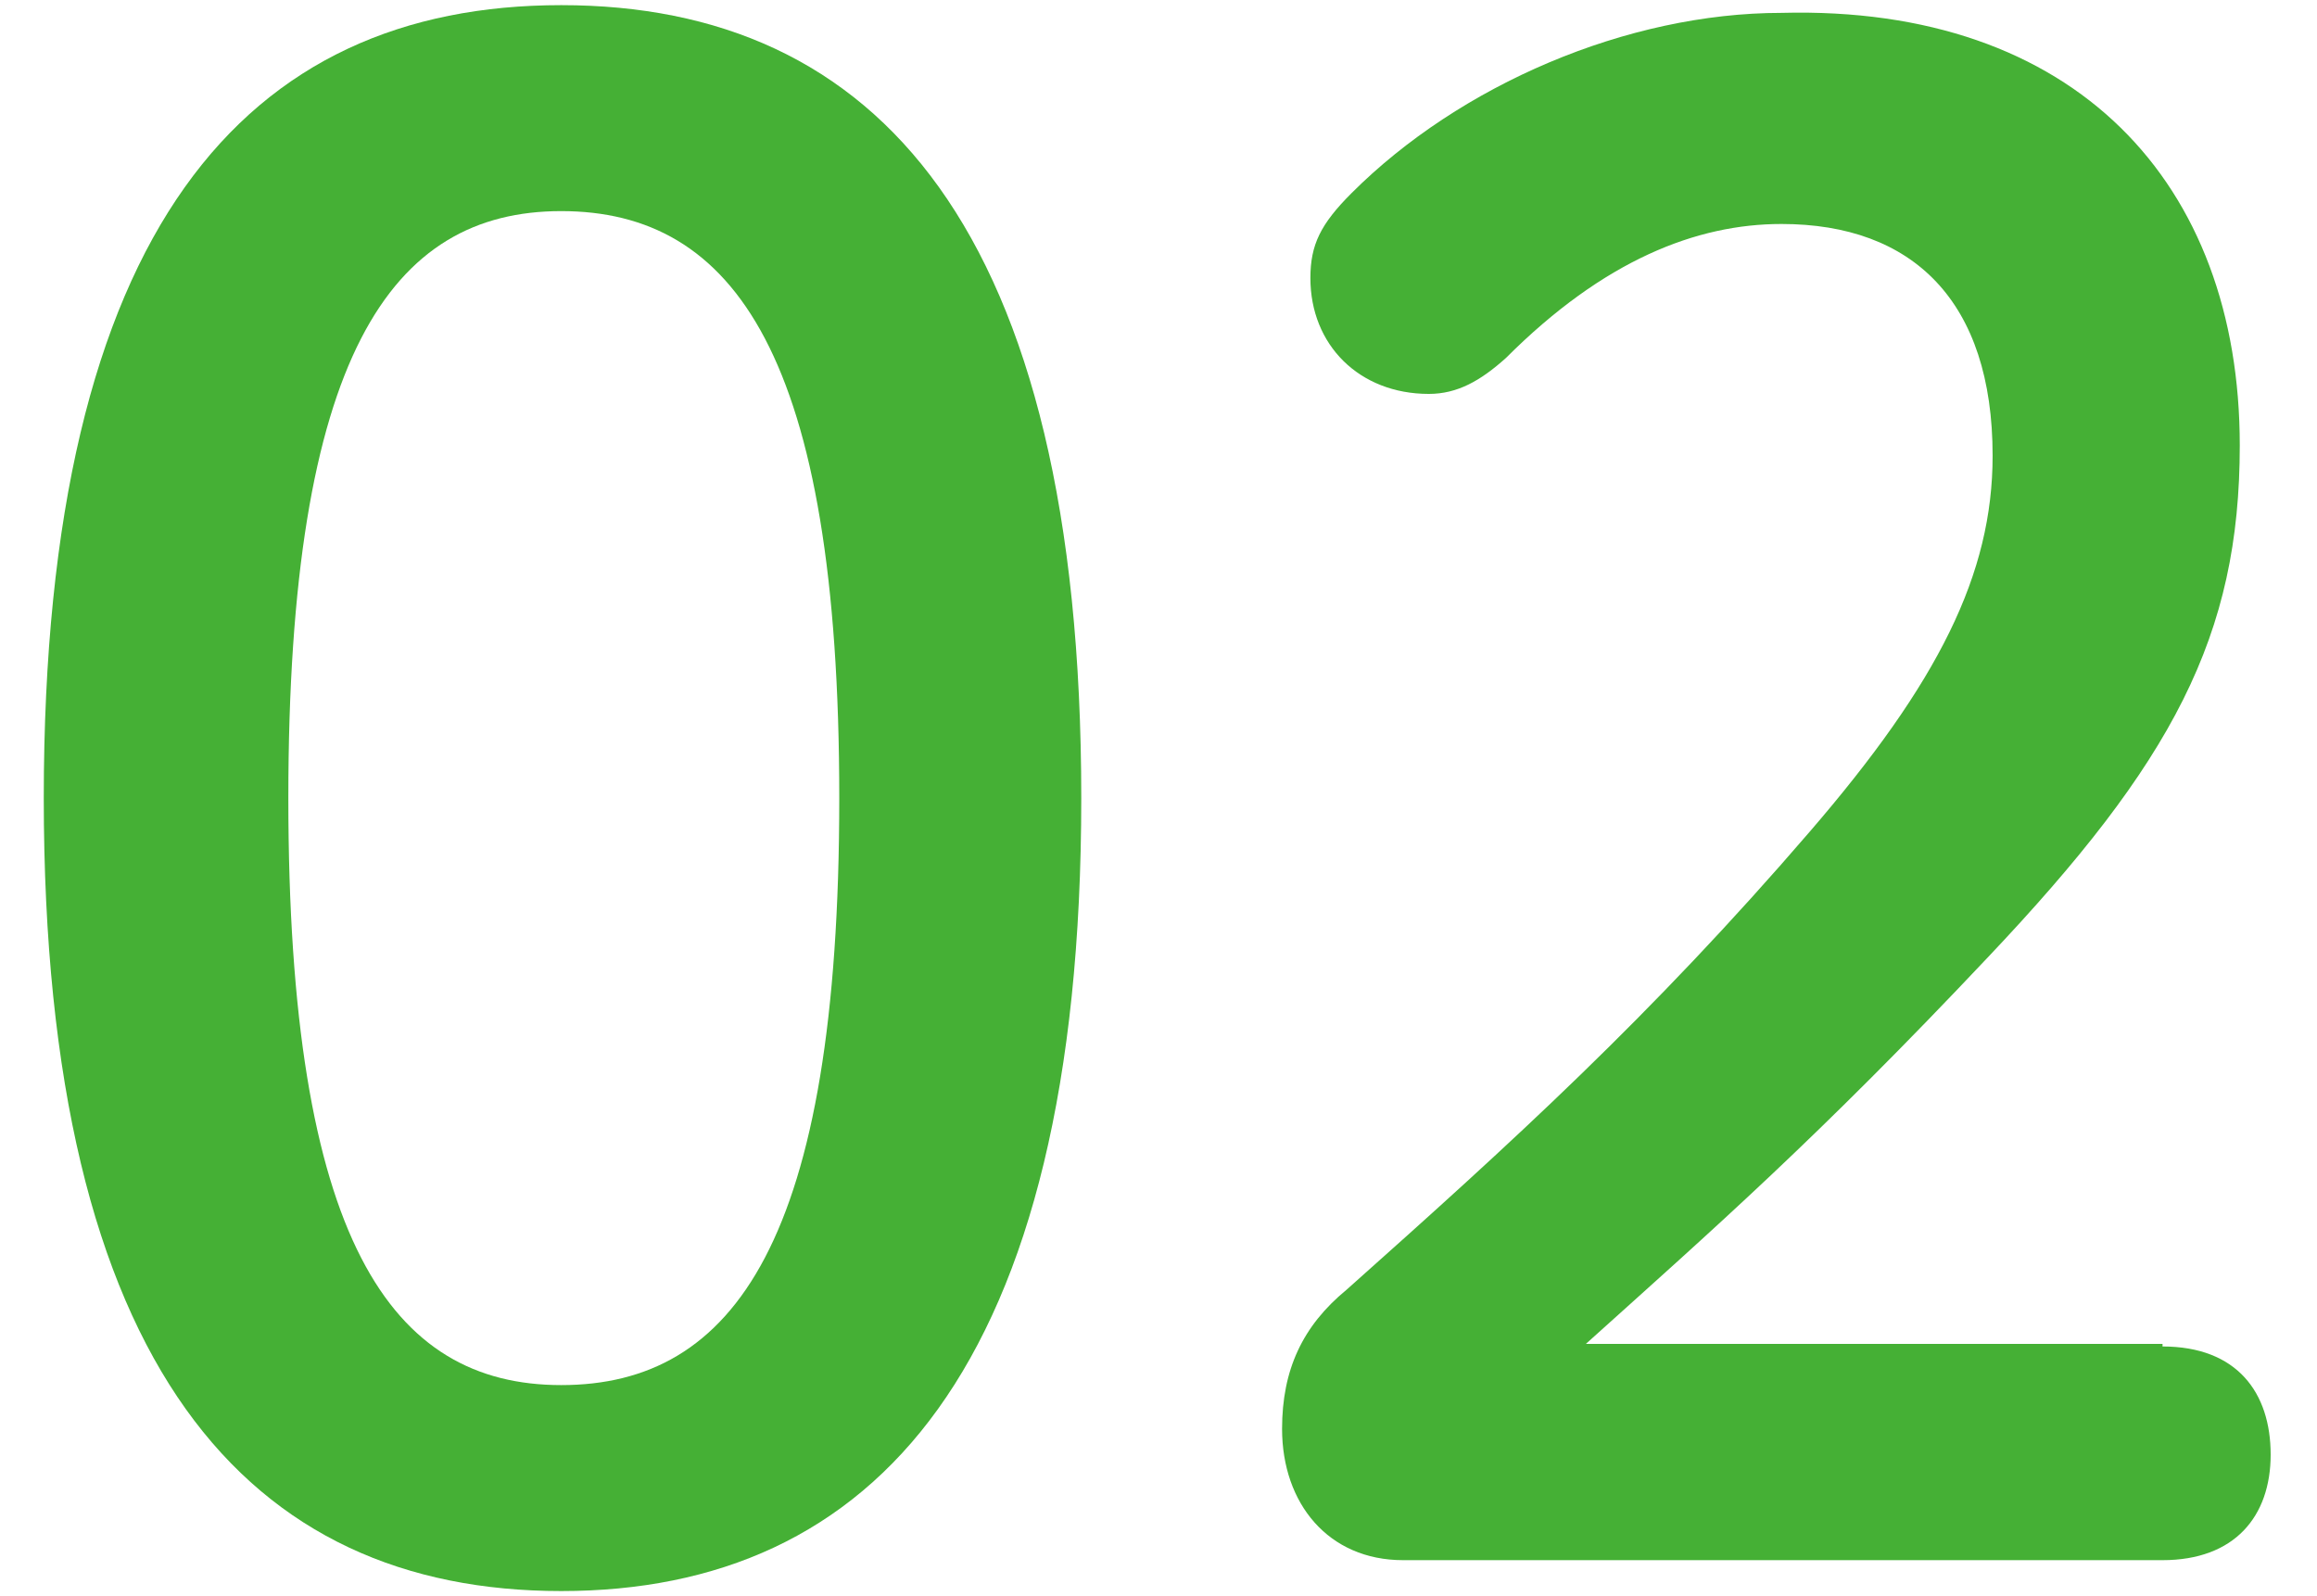
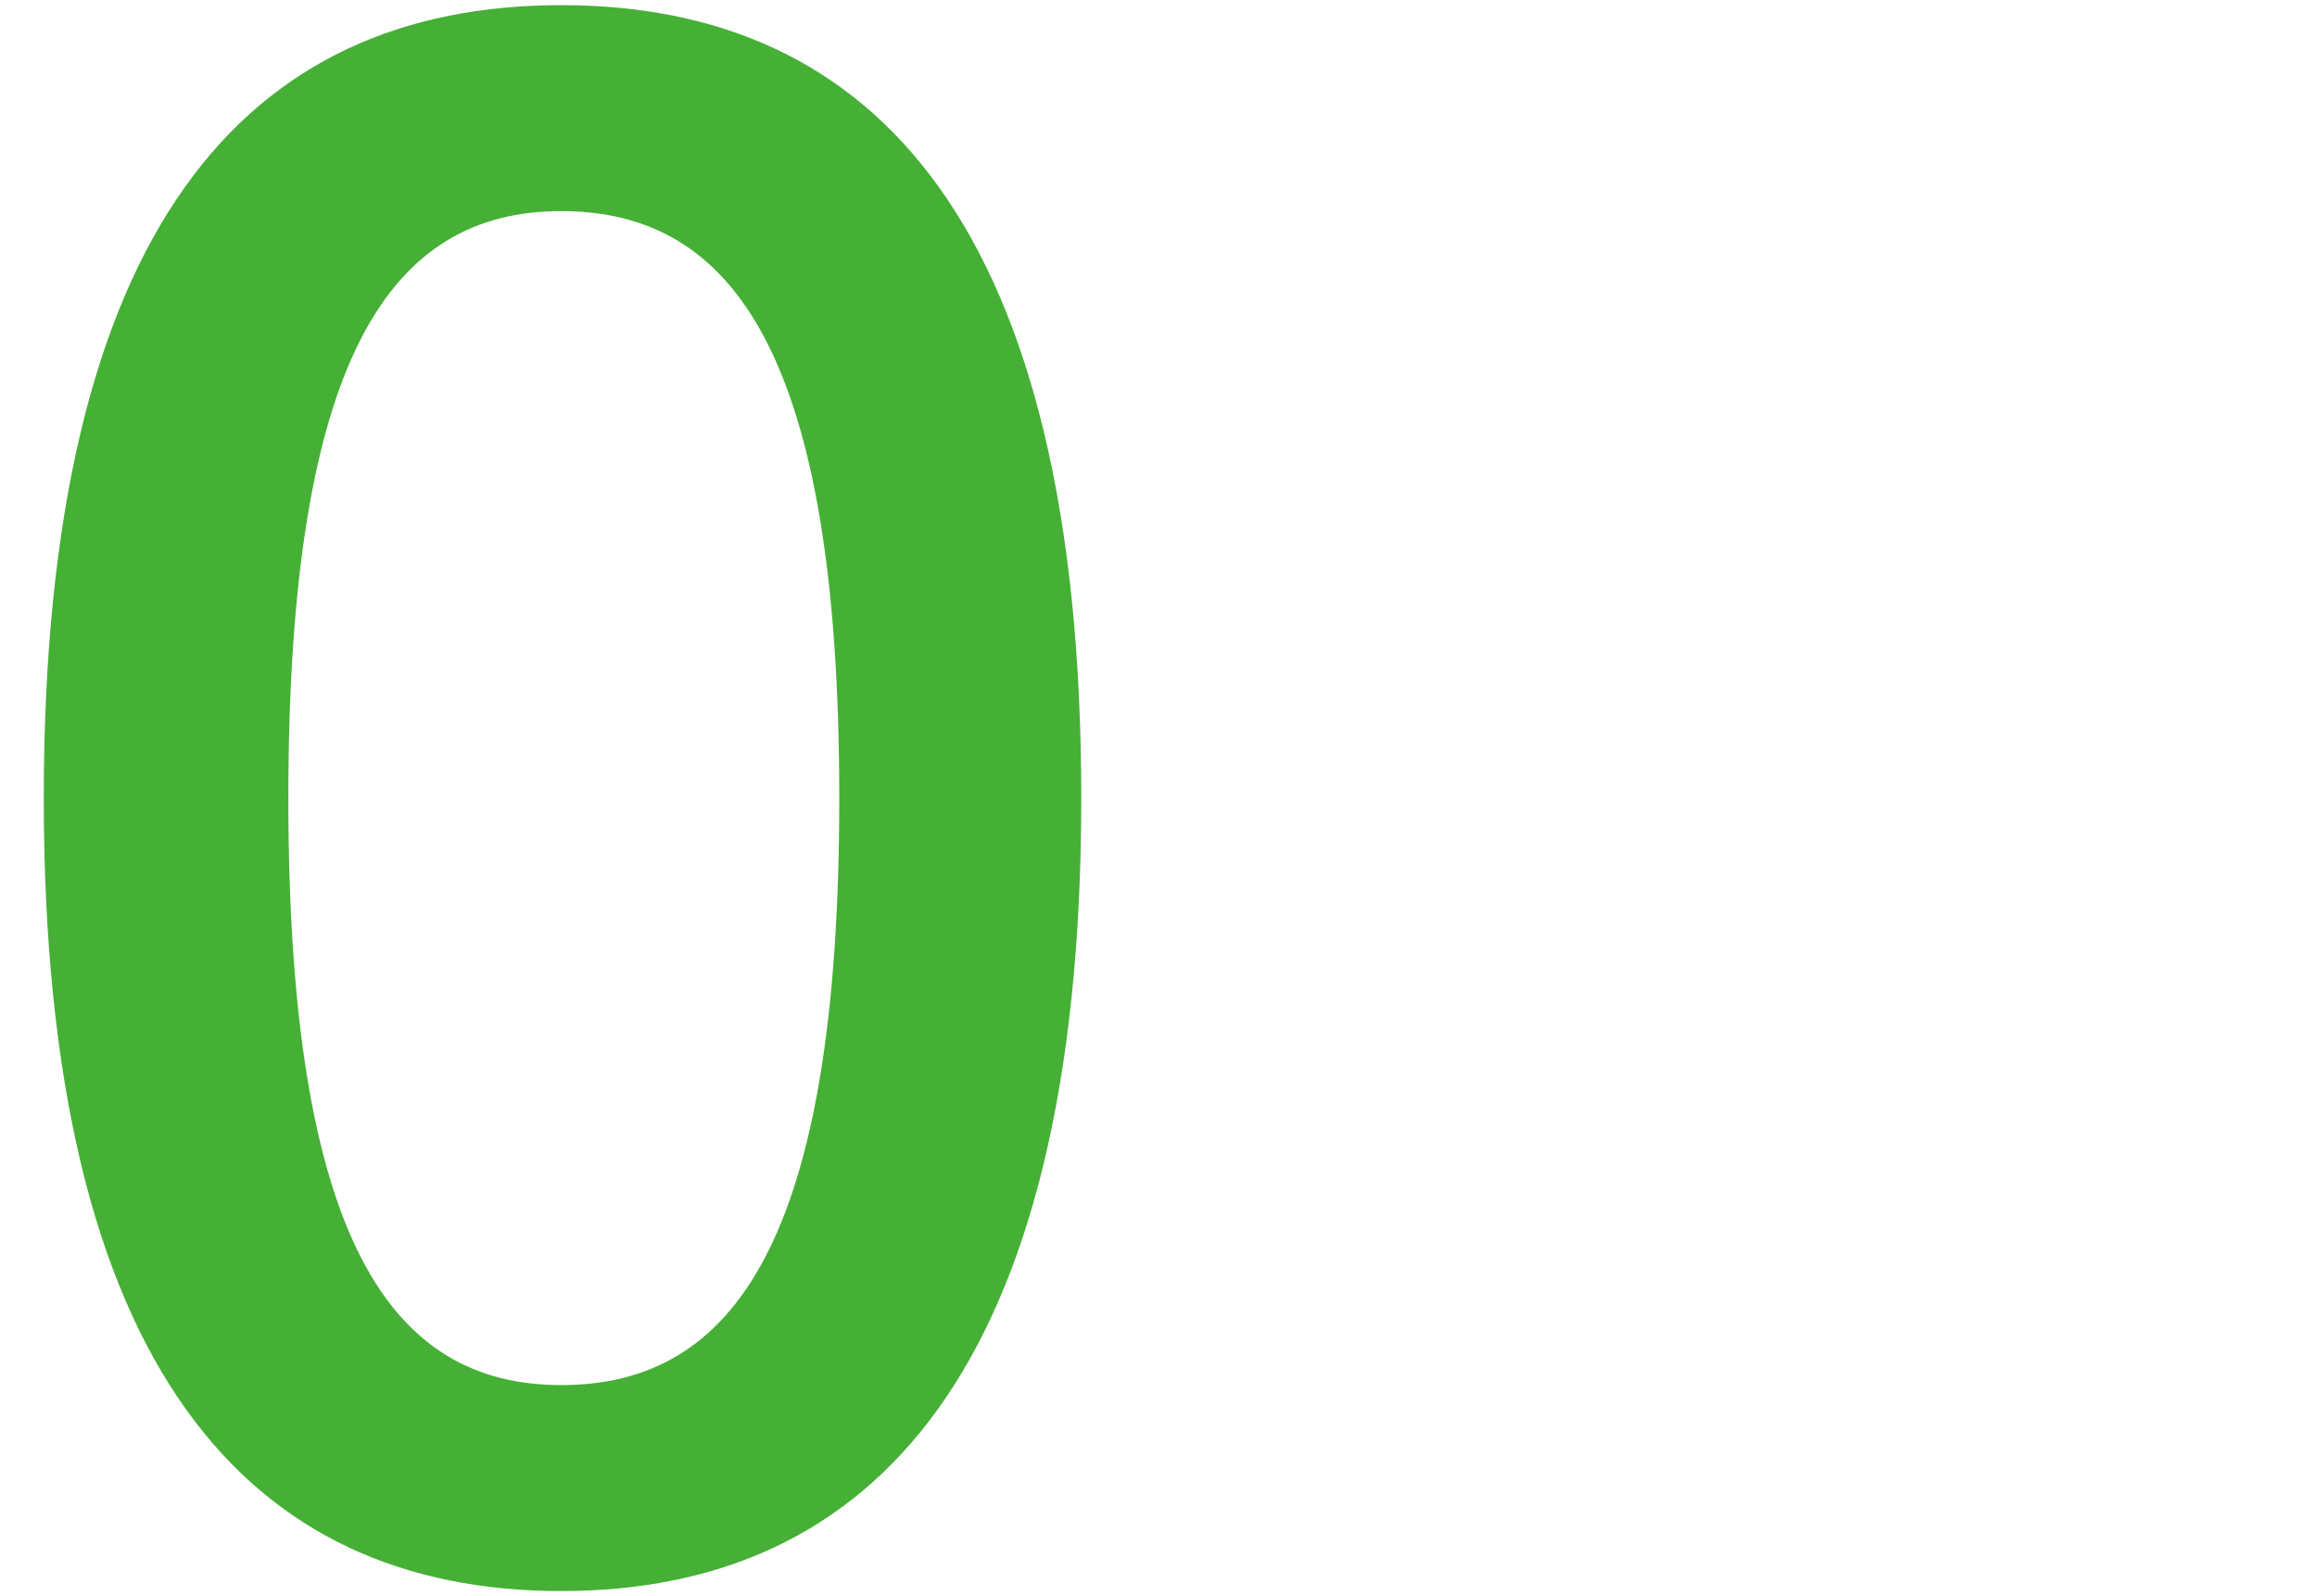
<svg xmlns="http://www.w3.org/2000/svg" enable-background="new 0 0 90 62" viewBox="0 0 90 62">
  <g fill="#45b035">
-     <path d="m42 31c0 22.2-8.1 30.8-20.2 30.8s-20.1-8.6-20.1-30.8 7.9-30.8 20.1-30.8 20.2 8.6 20.2 30.8zm-30.8 0c0 17.2 4 22.8 10.6 22.8 6.7 0 10.8-5.6 10.8-22.8s-4.1-22.8-10.8-22.8c-6.6 0-10.6 5.6-10.6 22.8z" />
-     <path d="m84 52.3c2.9 0 4.2 1.8 4.2 4.2s-1.4 4.1-4.2 4.1h-29.5c-2.9 0-4.7-2.2-4.7-5.1 0-2.3.8-4 2.5-5.4 6.4-5.7 11.8-10.6 18-17.8 5-5.8 7.1-10 7.1-14.6 0-6-3.1-9-8.2-9-3.3 0-6.9 1.4-10.7 5.2-1 .9-1.9 1.4-3 1.4-2.7 0-4.6-1.9-4.6-4.5 0-1.3.4-2.1 1.6-3.3 4.2-4.2 10.7-7 16.7-7 11.4-.3 17.8 6.6 17.8 16.8 0 7.4-2.6 12.3-9.8 19.9-6.6 7-10.6 10.5-15.6 15h22.4z" />
+     <path d="m42 31c0 22.2-8.1 30.8-20.2 30.8s-20.1-8.6-20.1-30.8 7.9-30.8 20.1-30.8 20.2 8.6 20.2 30.8zm-30.8 0c0 17.2 4 22.8 10.6 22.8 6.7 0 10.8-5.6 10.8-22.8s-4.1-22.8-10.8-22.8c-6.6 0-10.6 5.6-10.6 22.8" />
  </g>
</svg>